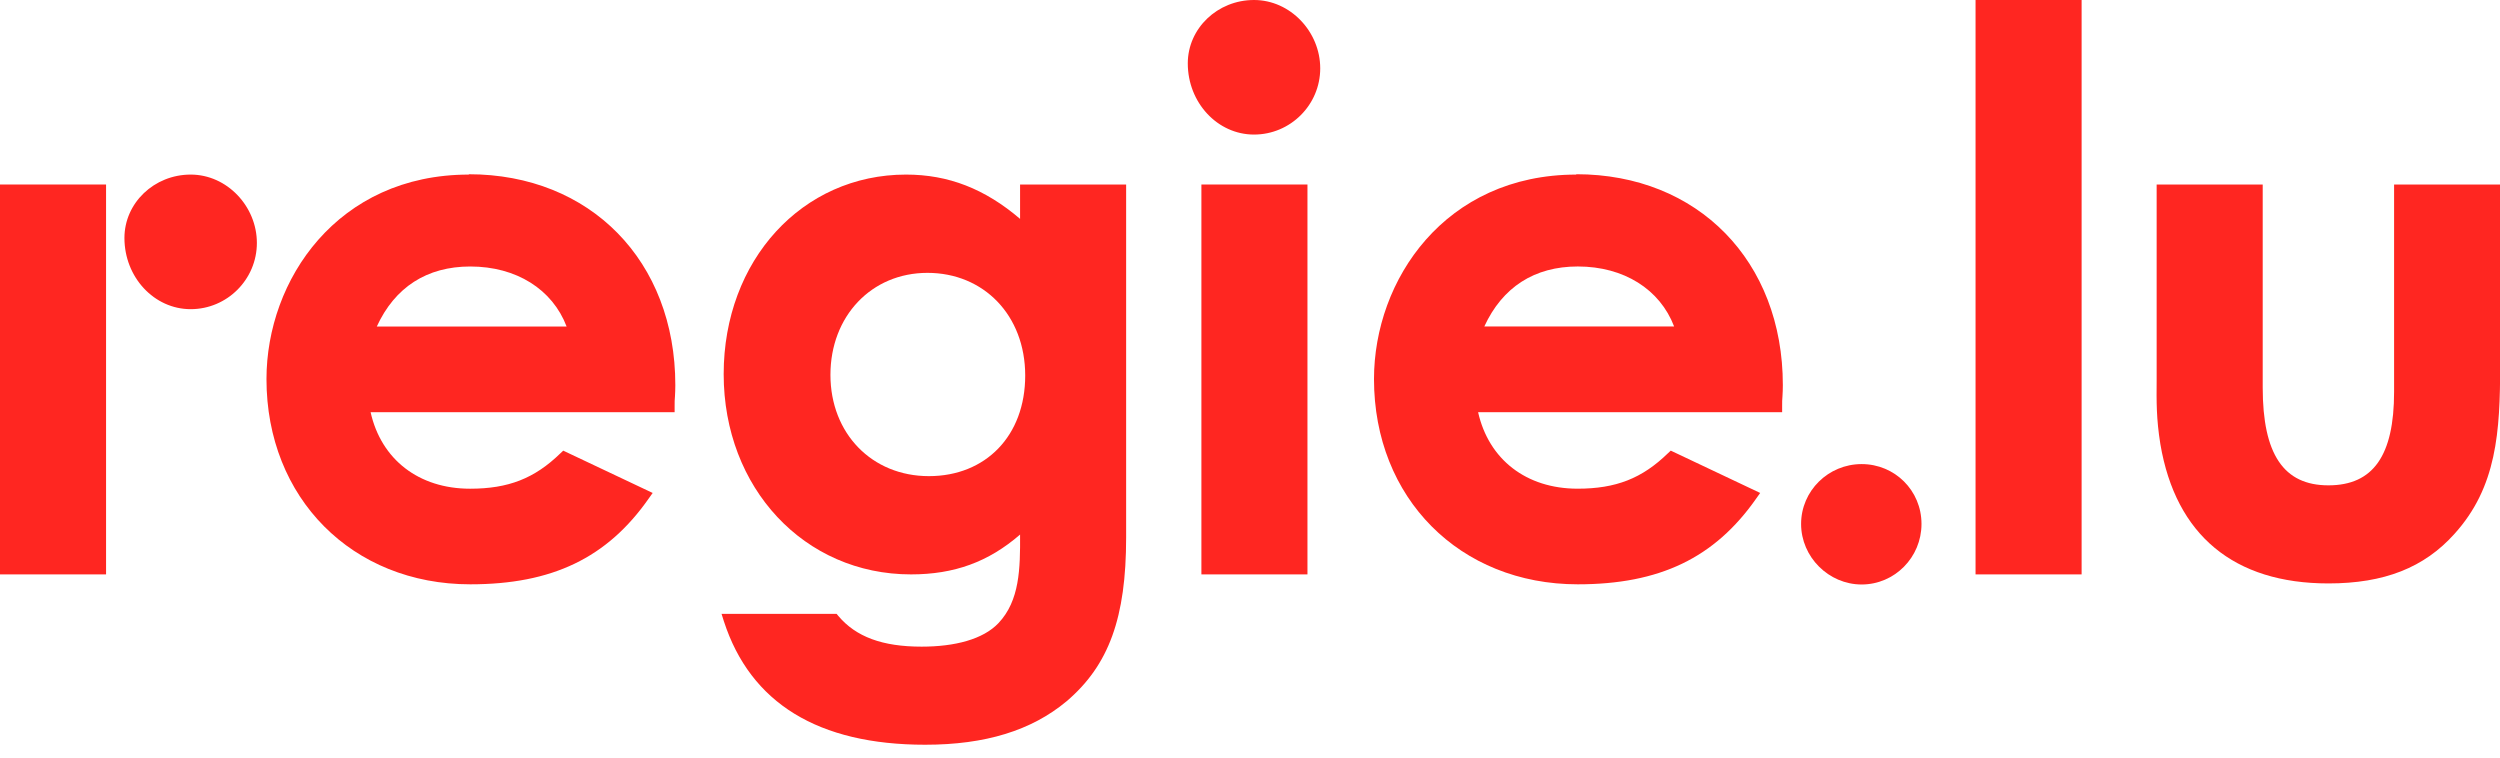
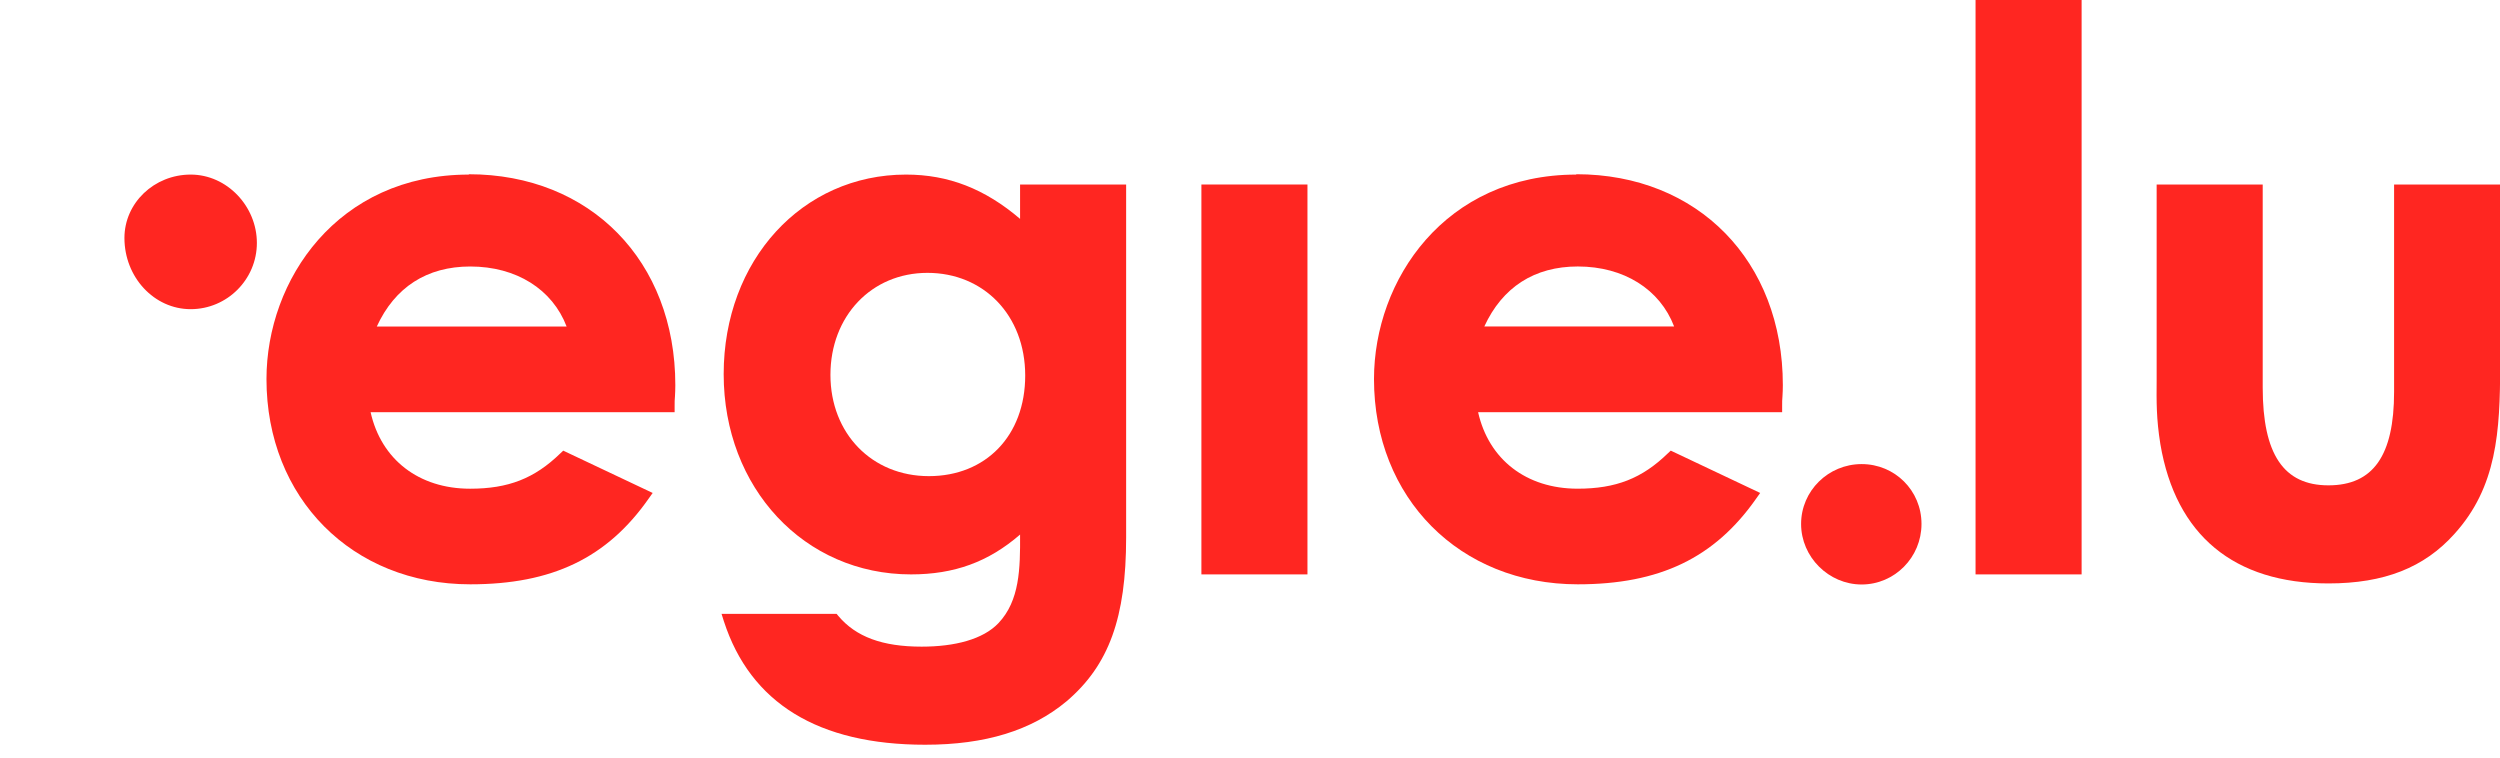
<svg xmlns="http://www.w3.org/2000/svg" width="132" height="40" viewBox="0 0 132 40" fill="none">
  <g clip-path="url(#clip0_2725_6879)">
    <path d="M24.756 9.218C17.819 9.218 14.07 14.781 14.07 20.017C14.07 26.299 18.595 30.852 24.831 30.852C29.15 30.852 32.058 29.459 34.255 26.318L34.461 26.028L29.739 23.794L29.59 23.934C28.225 25.262 26.841 25.804 24.822 25.804C22.11 25.804 20.128 24.261 19.568 21.765H35.62V21.466C35.62 21.251 35.62 21.082 35.639 20.914C35.648 20.736 35.657 20.568 35.657 20.334C35.657 13.781 31.17 9.2 24.747 9.2L24.756 9.218ZM19.895 17.24C20.848 15.164 22.541 14.071 24.831 14.071C27.262 14.071 29.169 15.277 29.917 17.24H19.895Z" fill="#FF2621" />
    <path d="M53.87 11.565C52 9.966 50.074 9.218 47.839 9.218C42.352 9.218 38.21 13.743 38.21 19.755C38.21 25.766 42.464 30.328 48.101 30.328C50.382 30.328 52.187 29.674 53.86 28.225C53.87 30.02 53.842 31.712 52.72 32.9C51.906 33.76 50.41 34.143 48.662 34.143C46.596 34.143 45.194 33.629 44.259 32.516L44.175 32.413H38.098L38.219 32.797C39.622 37.125 43.202 39.322 48.849 39.322C52.019 39.322 54.459 38.574 56.31 37.032C58.553 35.125 59.46 32.61 59.46 28.375V9.742H53.86V11.556L53.87 11.565ZM49.045 25.14C46.035 25.14 43.847 22.887 43.847 19.792C43.847 16.698 46.007 14.407 48.971 14.407C51.934 14.407 54.131 16.641 54.131 19.829C54.131 23.017 52.037 25.14 49.045 25.14Z" fill="#FF2621" />
    <path d="M69.034 9.742H63.434V30.328H69.034V9.742Z" fill="#FF2621" />
-     <path d="M66.211 0C64.285 0 62.715 1.496 62.715 3.347C62.715 5.422 64.285 7.105 66.211 7.105C68.137 7.105 69.708 5.535 69.708 3.609C69.708 1.683 68.137 0 66.211 0Z" fill="#FF2621" />
    <path d="M83.233 9.218C76.296 9.218 72.547 14.781 72.547 20.016C72.547 26.299 77.072 30.852 83.308 30.852C87.627 30.852 90.535 29.459 92.732 26.317L92.937 26.028L88.216 23.793L88.066 23.933C86.701 25.261 85.318 25.803 83.298 25.803C80.587 25.803 78.605 24.261 78.044 21.764H94.097V21.465C94.097 21.25 94.097 21.082 94.115 20.914C94.125 20.736 94.134 20.568 94.134 20.334C94.134 13.78 89.646 9.199 83.224 9.199L83.233 9.218ZM78.371 17.239C79.325 15.164 81.017 14.07 83.308 14.07C85.739 14.07 87.646 15.276 88.394 17.239H78.371Z" fill="#FF2621" />
    <path d="M98.295 24.504C96.537 24.504 95.098 25.916 95.098 27.664C95.098 29.412 96.556 30.861 98.295 30.861C100.034 30.861 101.455 29.431 101.455 27.664C101.455 25.897 100.043 24.504 98.295 24.504Z" fill="#FF2621" />
    <path d="M109.909 0H104.309V30.328H109.909V0Z" fill="#FF2621" />
    <path d="M126.408 9.742V20.689C126.408 24.055 125.305 25.626 122.94 25.626C120.574 25.626 119.471 23.98 119.471 20.465V9.742H113.871V19.184C113.871 19.502 113.871 19.792 113.871 20.063C113.862 21.204 113.852 22.111 114.067 23.448C114.881 28.262 117.957 30.805 122.94 30.805C125.885 30.805 127.997 29.973 129.596 28.188C131.831 25.719 132.008 22.802 132.008 19.259V9.742H126.408Z" fill="#FF2621" />
-     <path d="M5.6 9.742H0V30.328H5.6V9.742Z" fill="#FF2621" />
    <path d="M10.067 9.218C8.141 9.218 6.57 10.714 6.57 12.565C6.57 14.641 8.141 16.324 10.067 16.324C11.993 16.324 13.563 14.753 13.563 12.827C13.563 10.901 11.993 9.218 10.067 9.218Z" fill="#FF2621" />
  </g>
  <defs>
    <clipPath id="clip0_2725_6879">
      <rect width="132" height="39.322" fill="white" />
    </clipPath>
  </defs>
</svg>